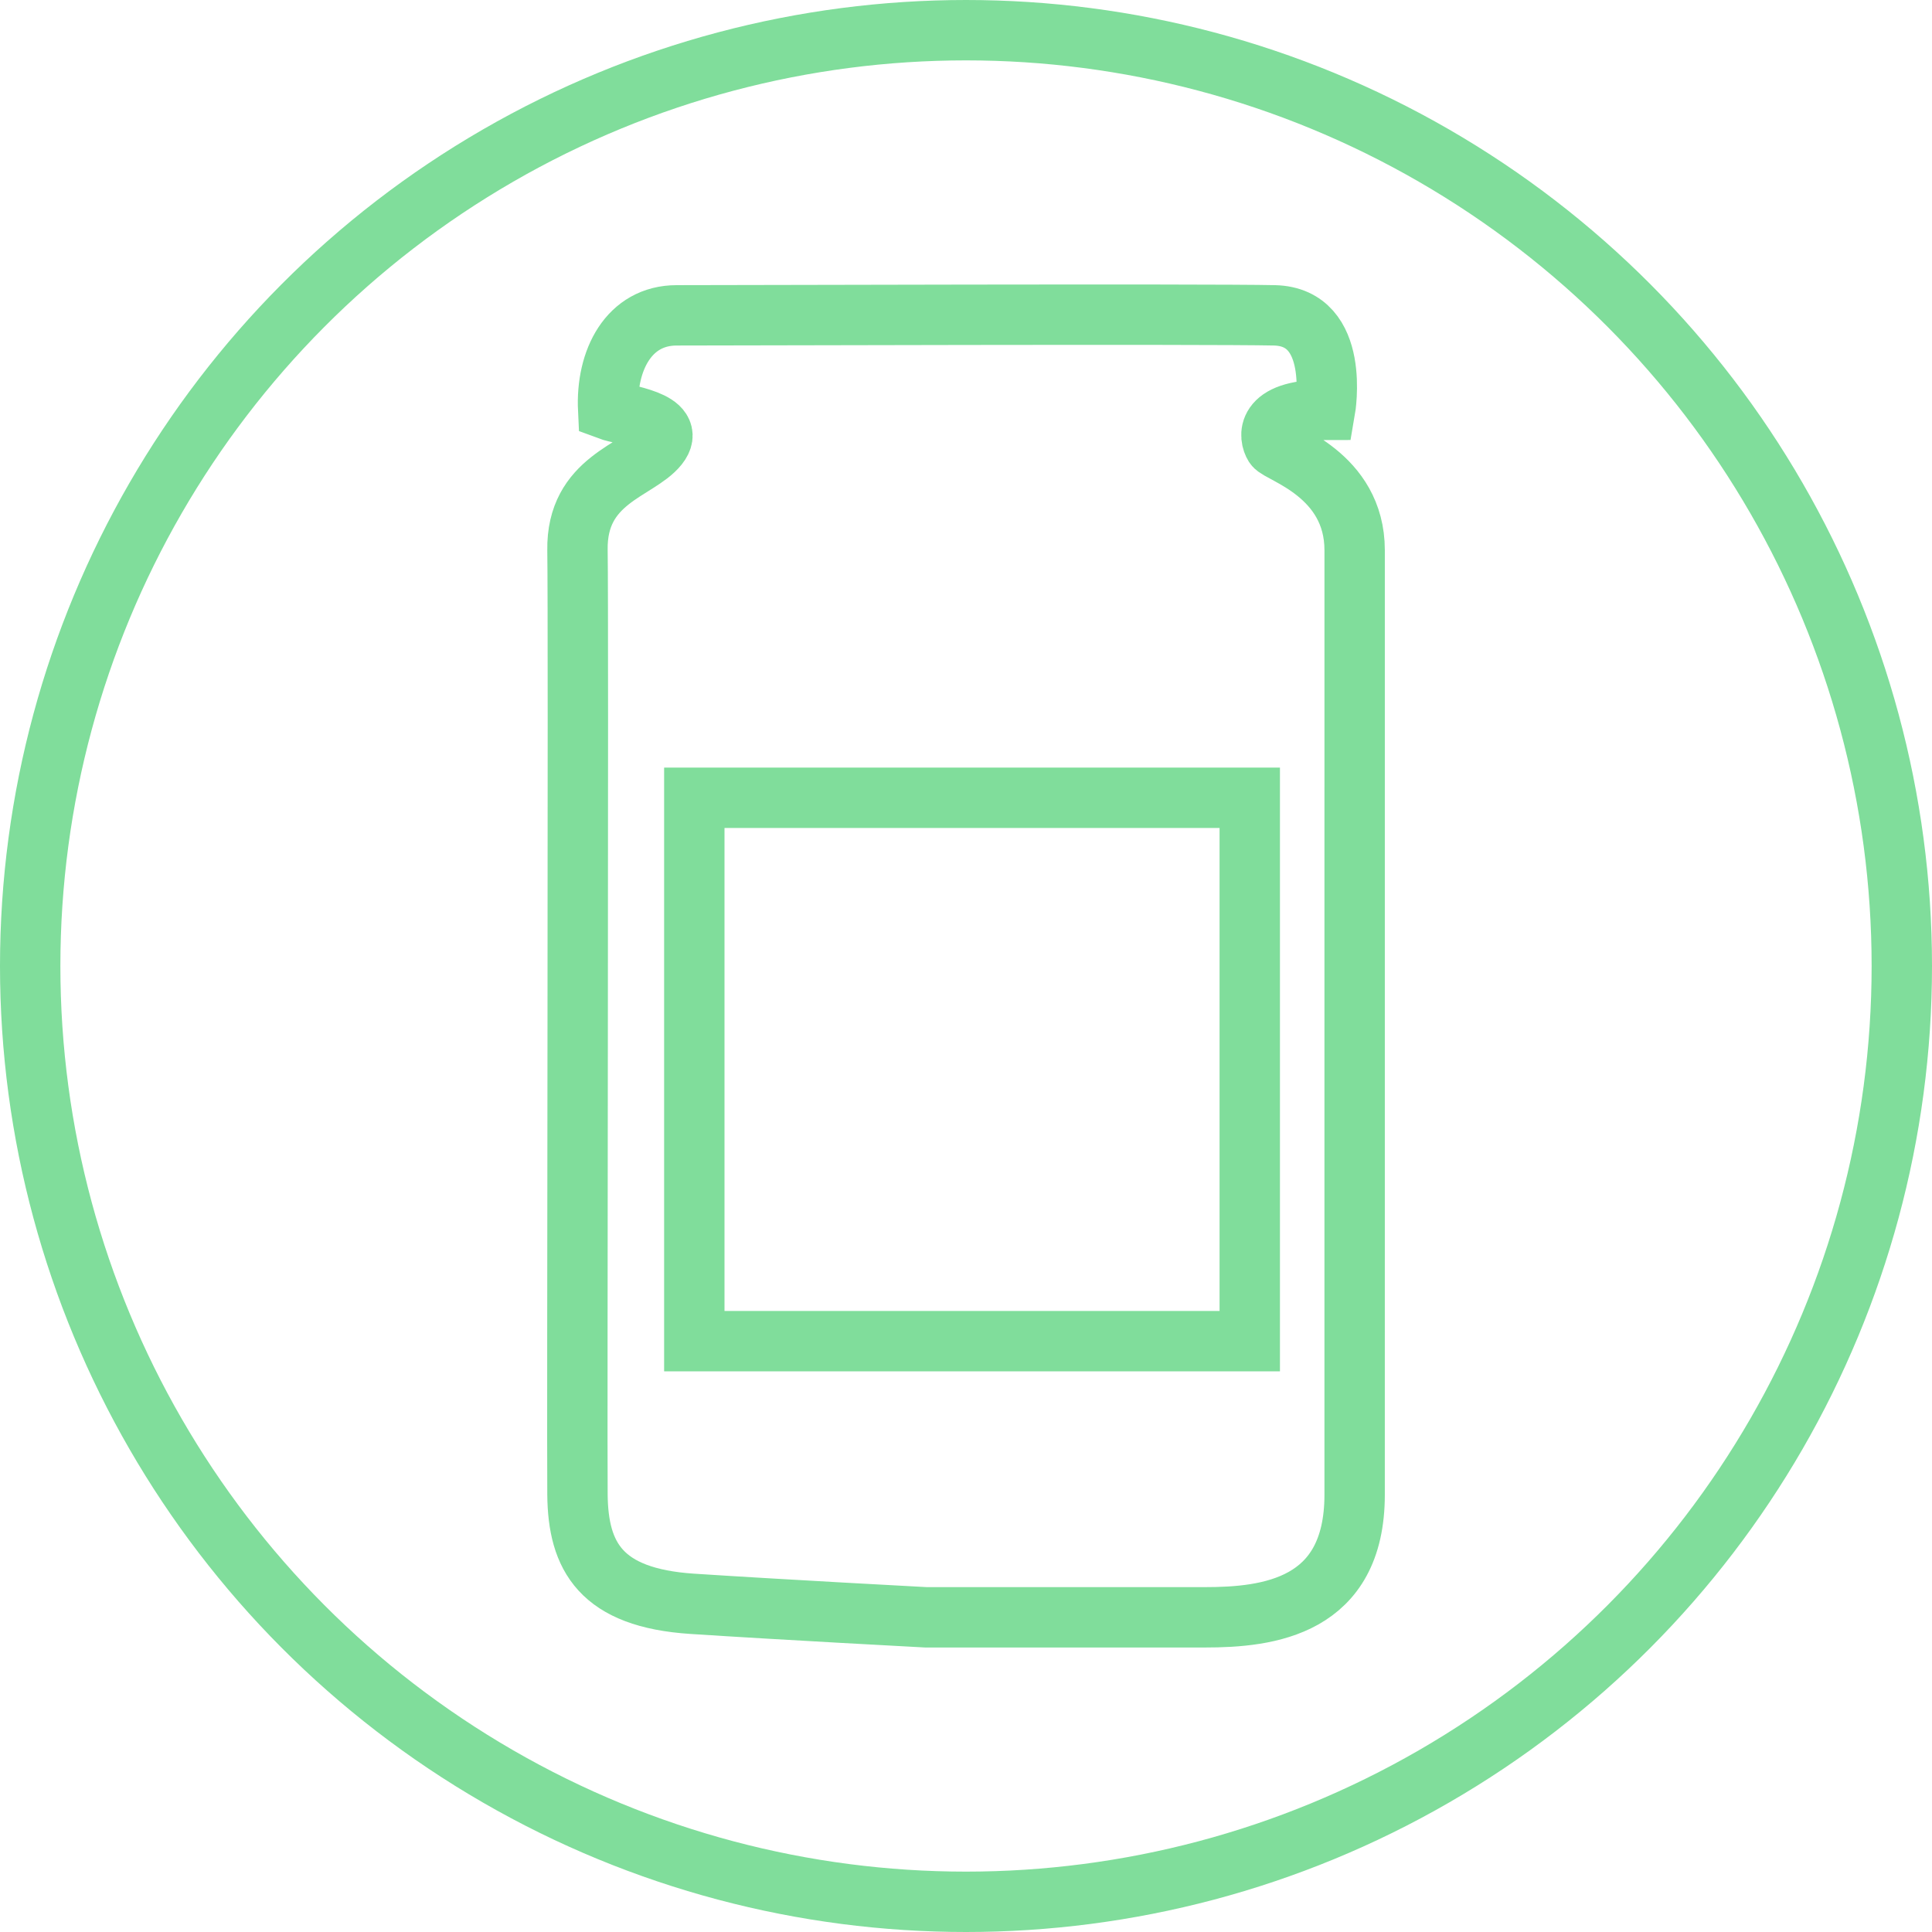
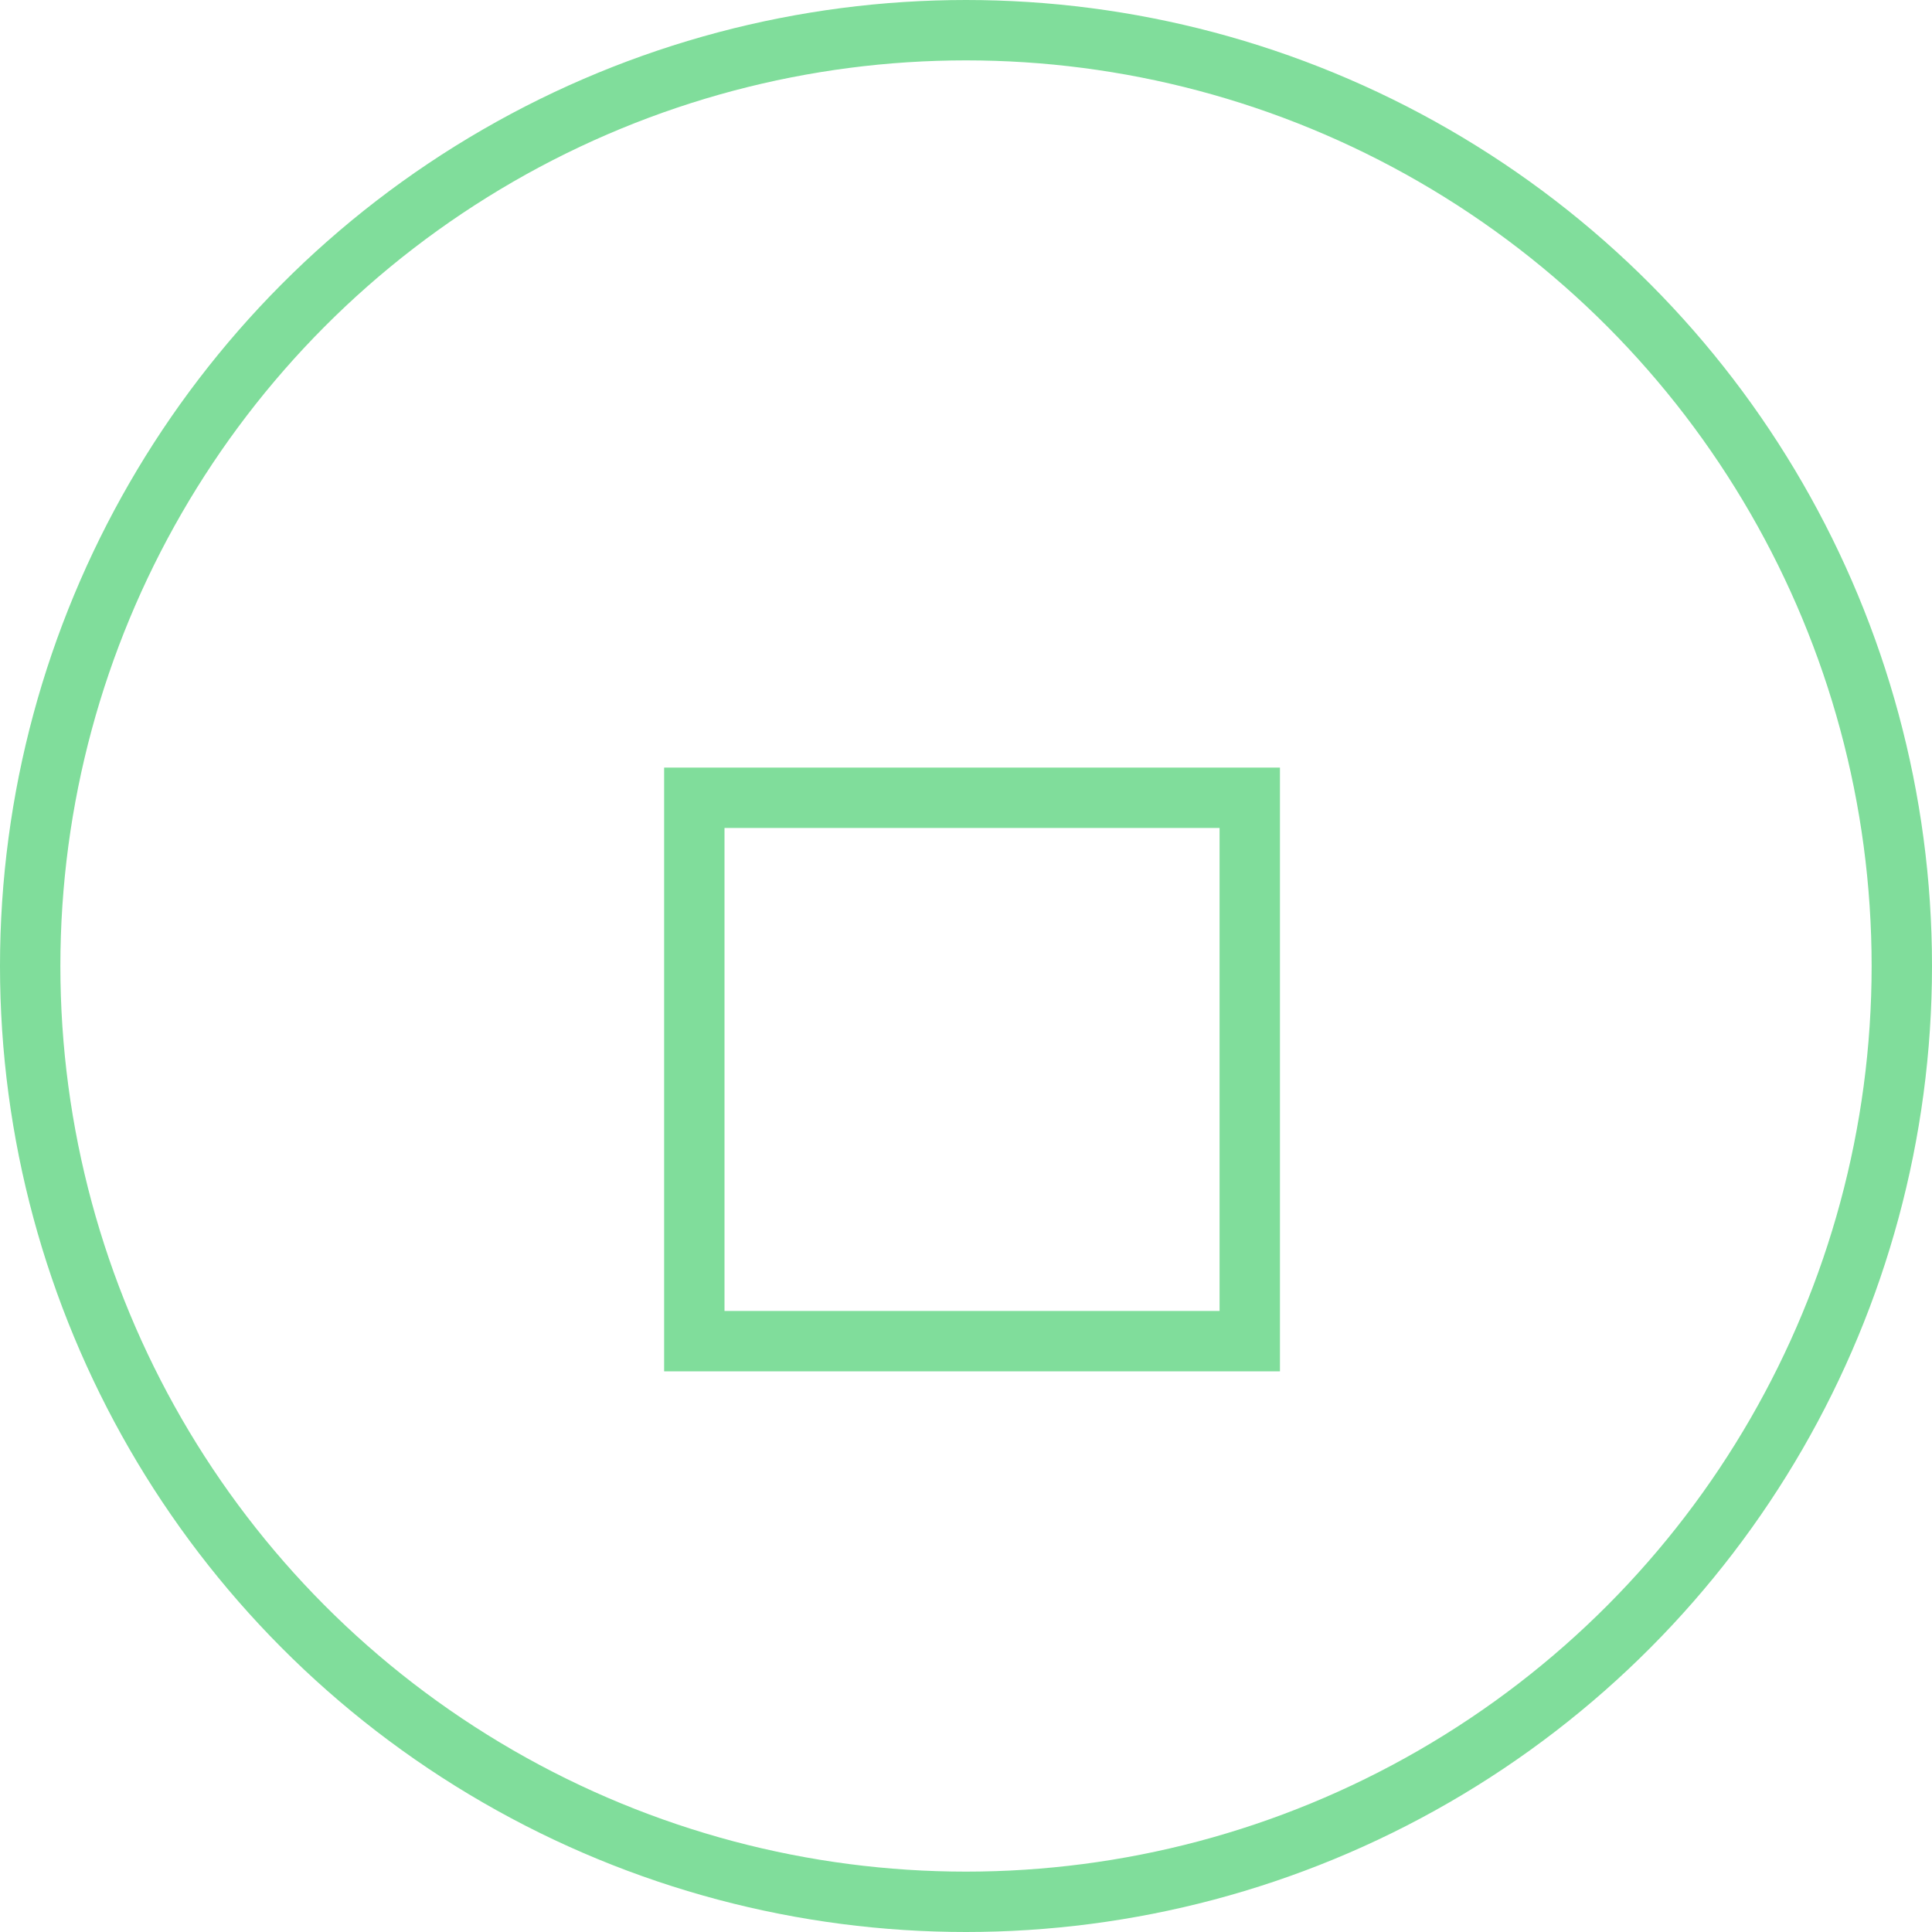
<svg xmlns="http://www.w3.org/2000/svg" width="160" height="160" viewBox="0 0 160 160">
  <g id="ICN_Privatlabel" transform="translate(-729 -4093.431)">
    <g id="platzhalter" transform="translate(729 4093.431)" fill="none" stroke="#80dd9b" stroke-width="5">
-       <circle cx="80" cy="80" r="80" stroke="none" />
      <circle cx="80" cy="80" r="77.5" fill="none" />
    </g>
-     <path id="Pfad_331" data-name="Pfad 331" d="M4607.448,4605.123c0-6.295-6.232-8.01-6.645-8.659s-.935-2.969,4.2-2.969c0,0,1.334-7.7-4.2-7.824s-45.543,0-49.5,0-5.873,3.708-5.675,7.824c1.218.459,5.8.888,4.135,2.969s-6.773,2.8-6.677,8.659-.049,73.1,0,78.218,1.931,8.541,9.509,9.036,19.35,1.118,19.35,1.118h23.11c5.229,0,12.392-.838,12.392-10.154Z" transform="translate(-3766.262 -466.125)" fill="none" stroke="#80dd9b" stroke-width="5" />
    <g id="Rechteck_89" data-name="Rechteck 89" transform="translate(784 4157)" fill="none" stroke="#80dd9b" stroke-width="5">
-       <rect width="51" height="50" stroke="none" />
      <rect x="2.5" y="2.5" width="46" height="45" fill="none" />
    </g>
  </g>
</svg>